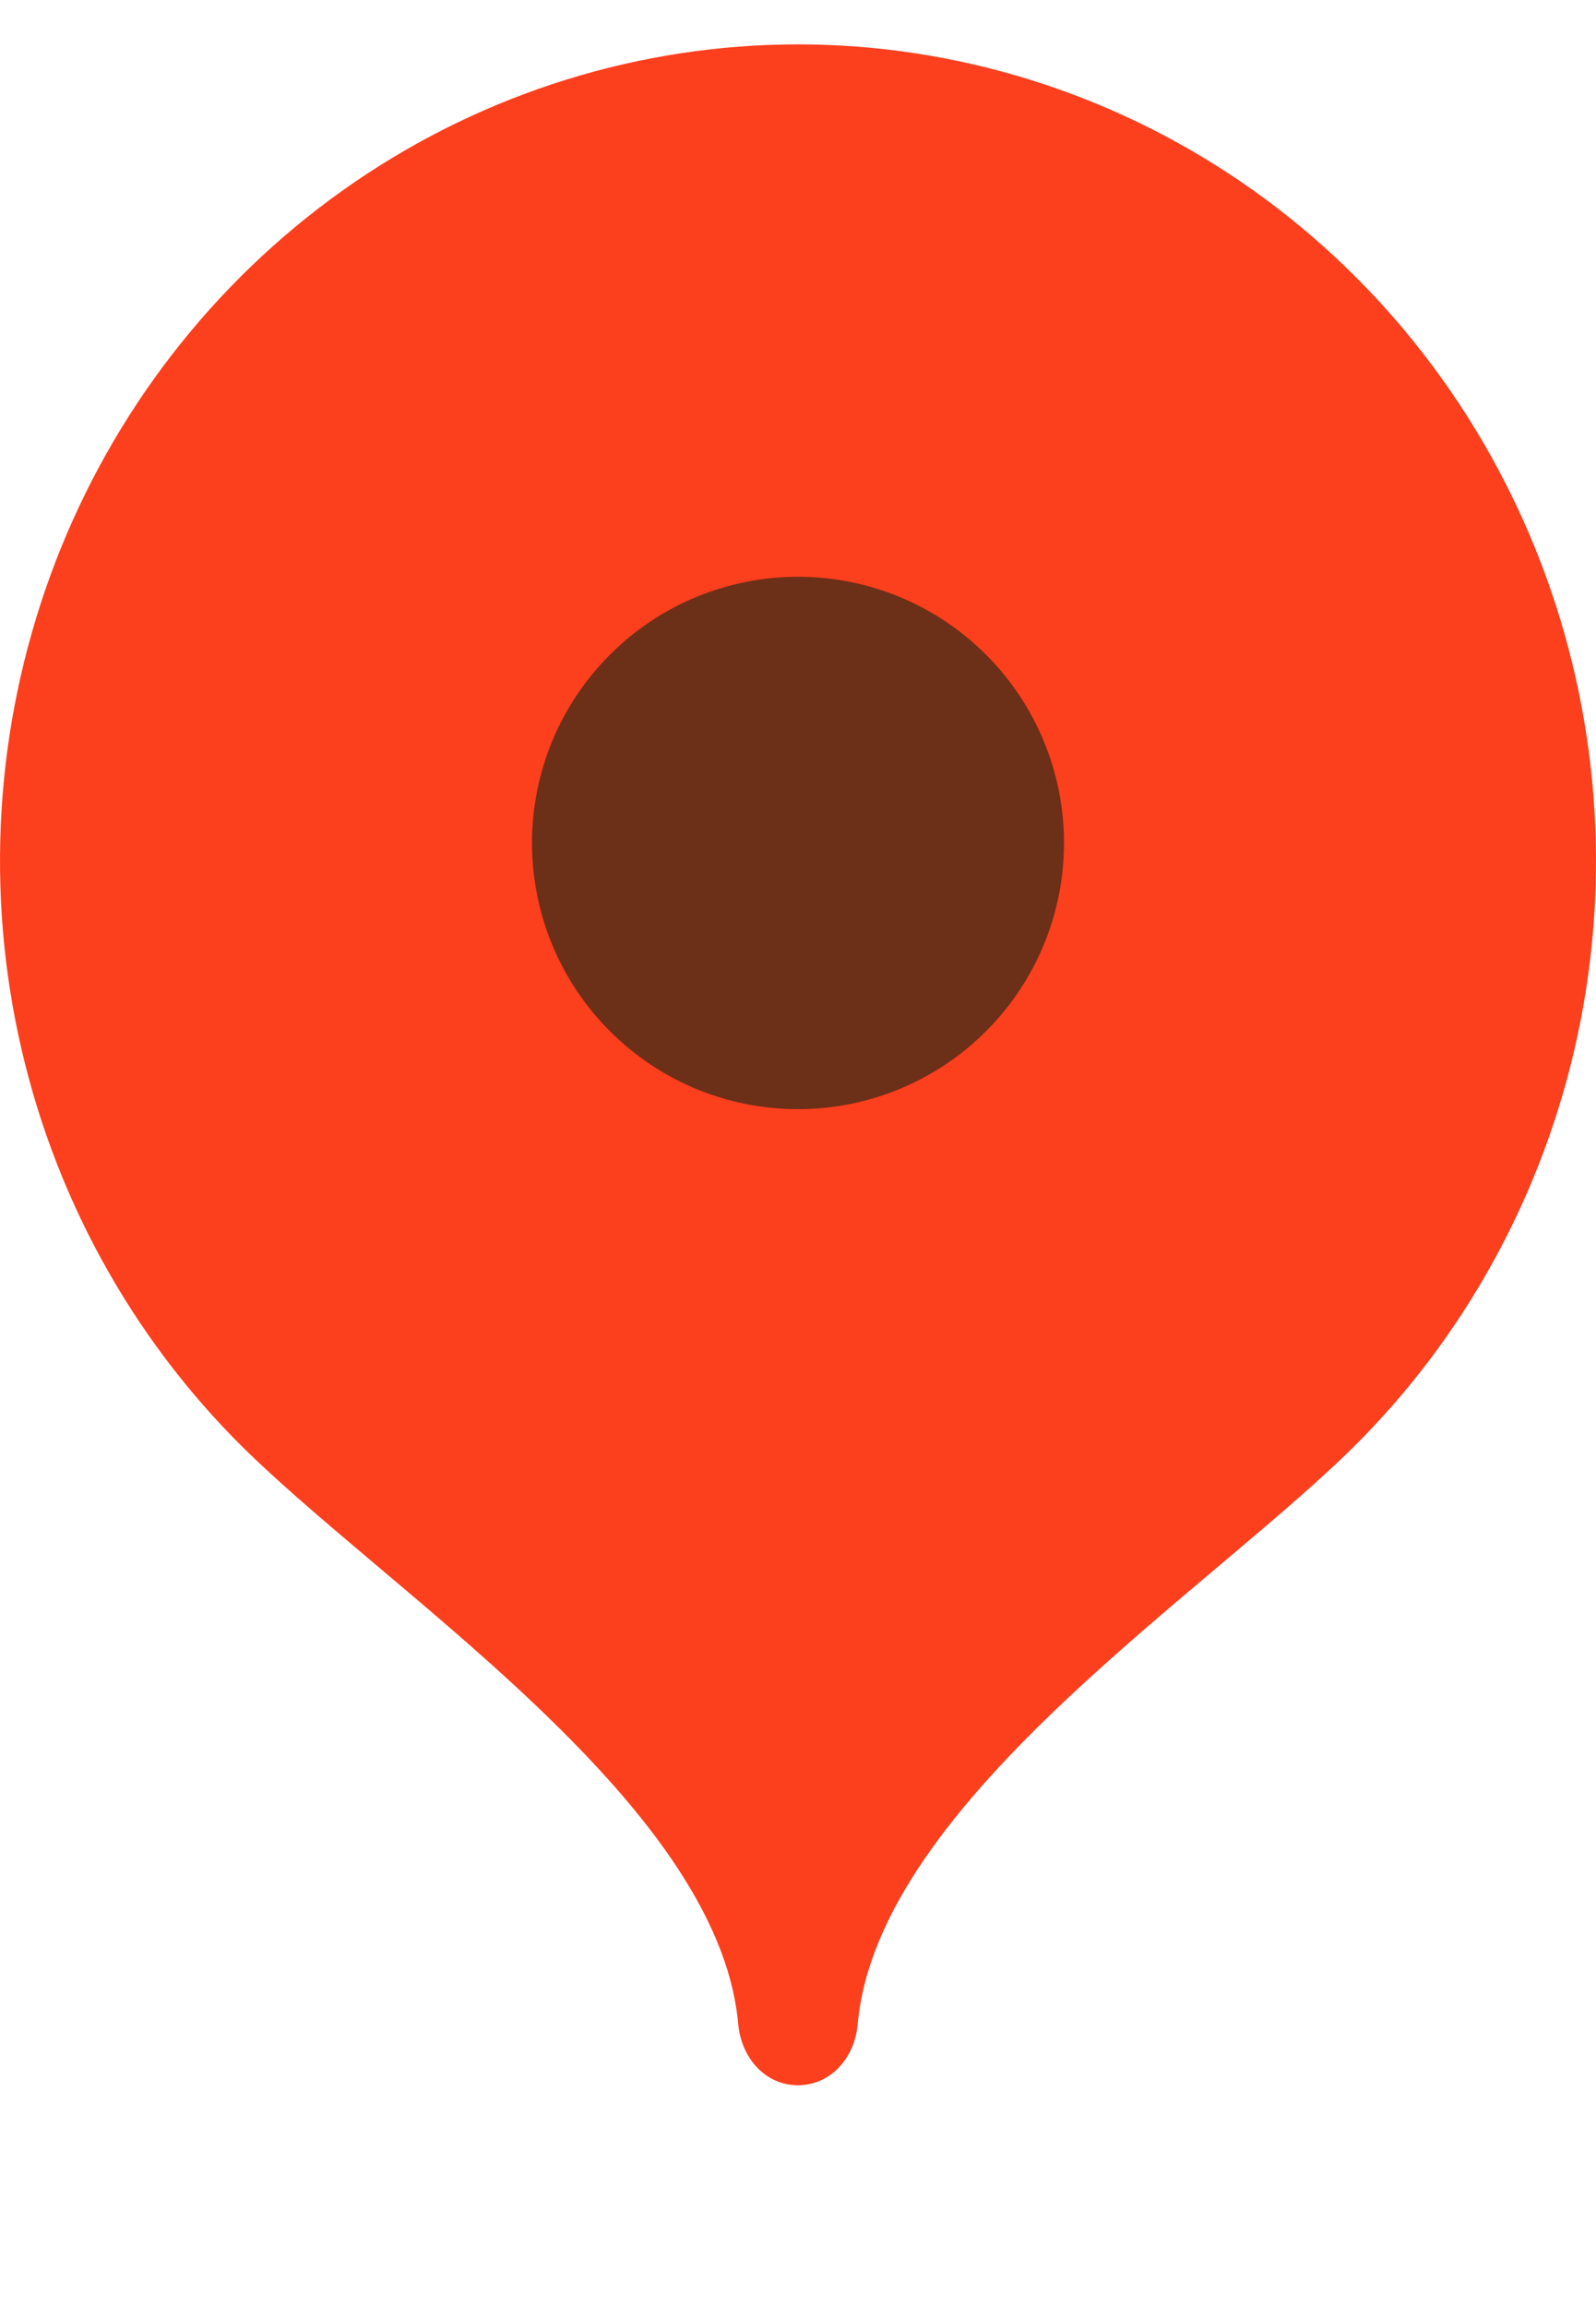
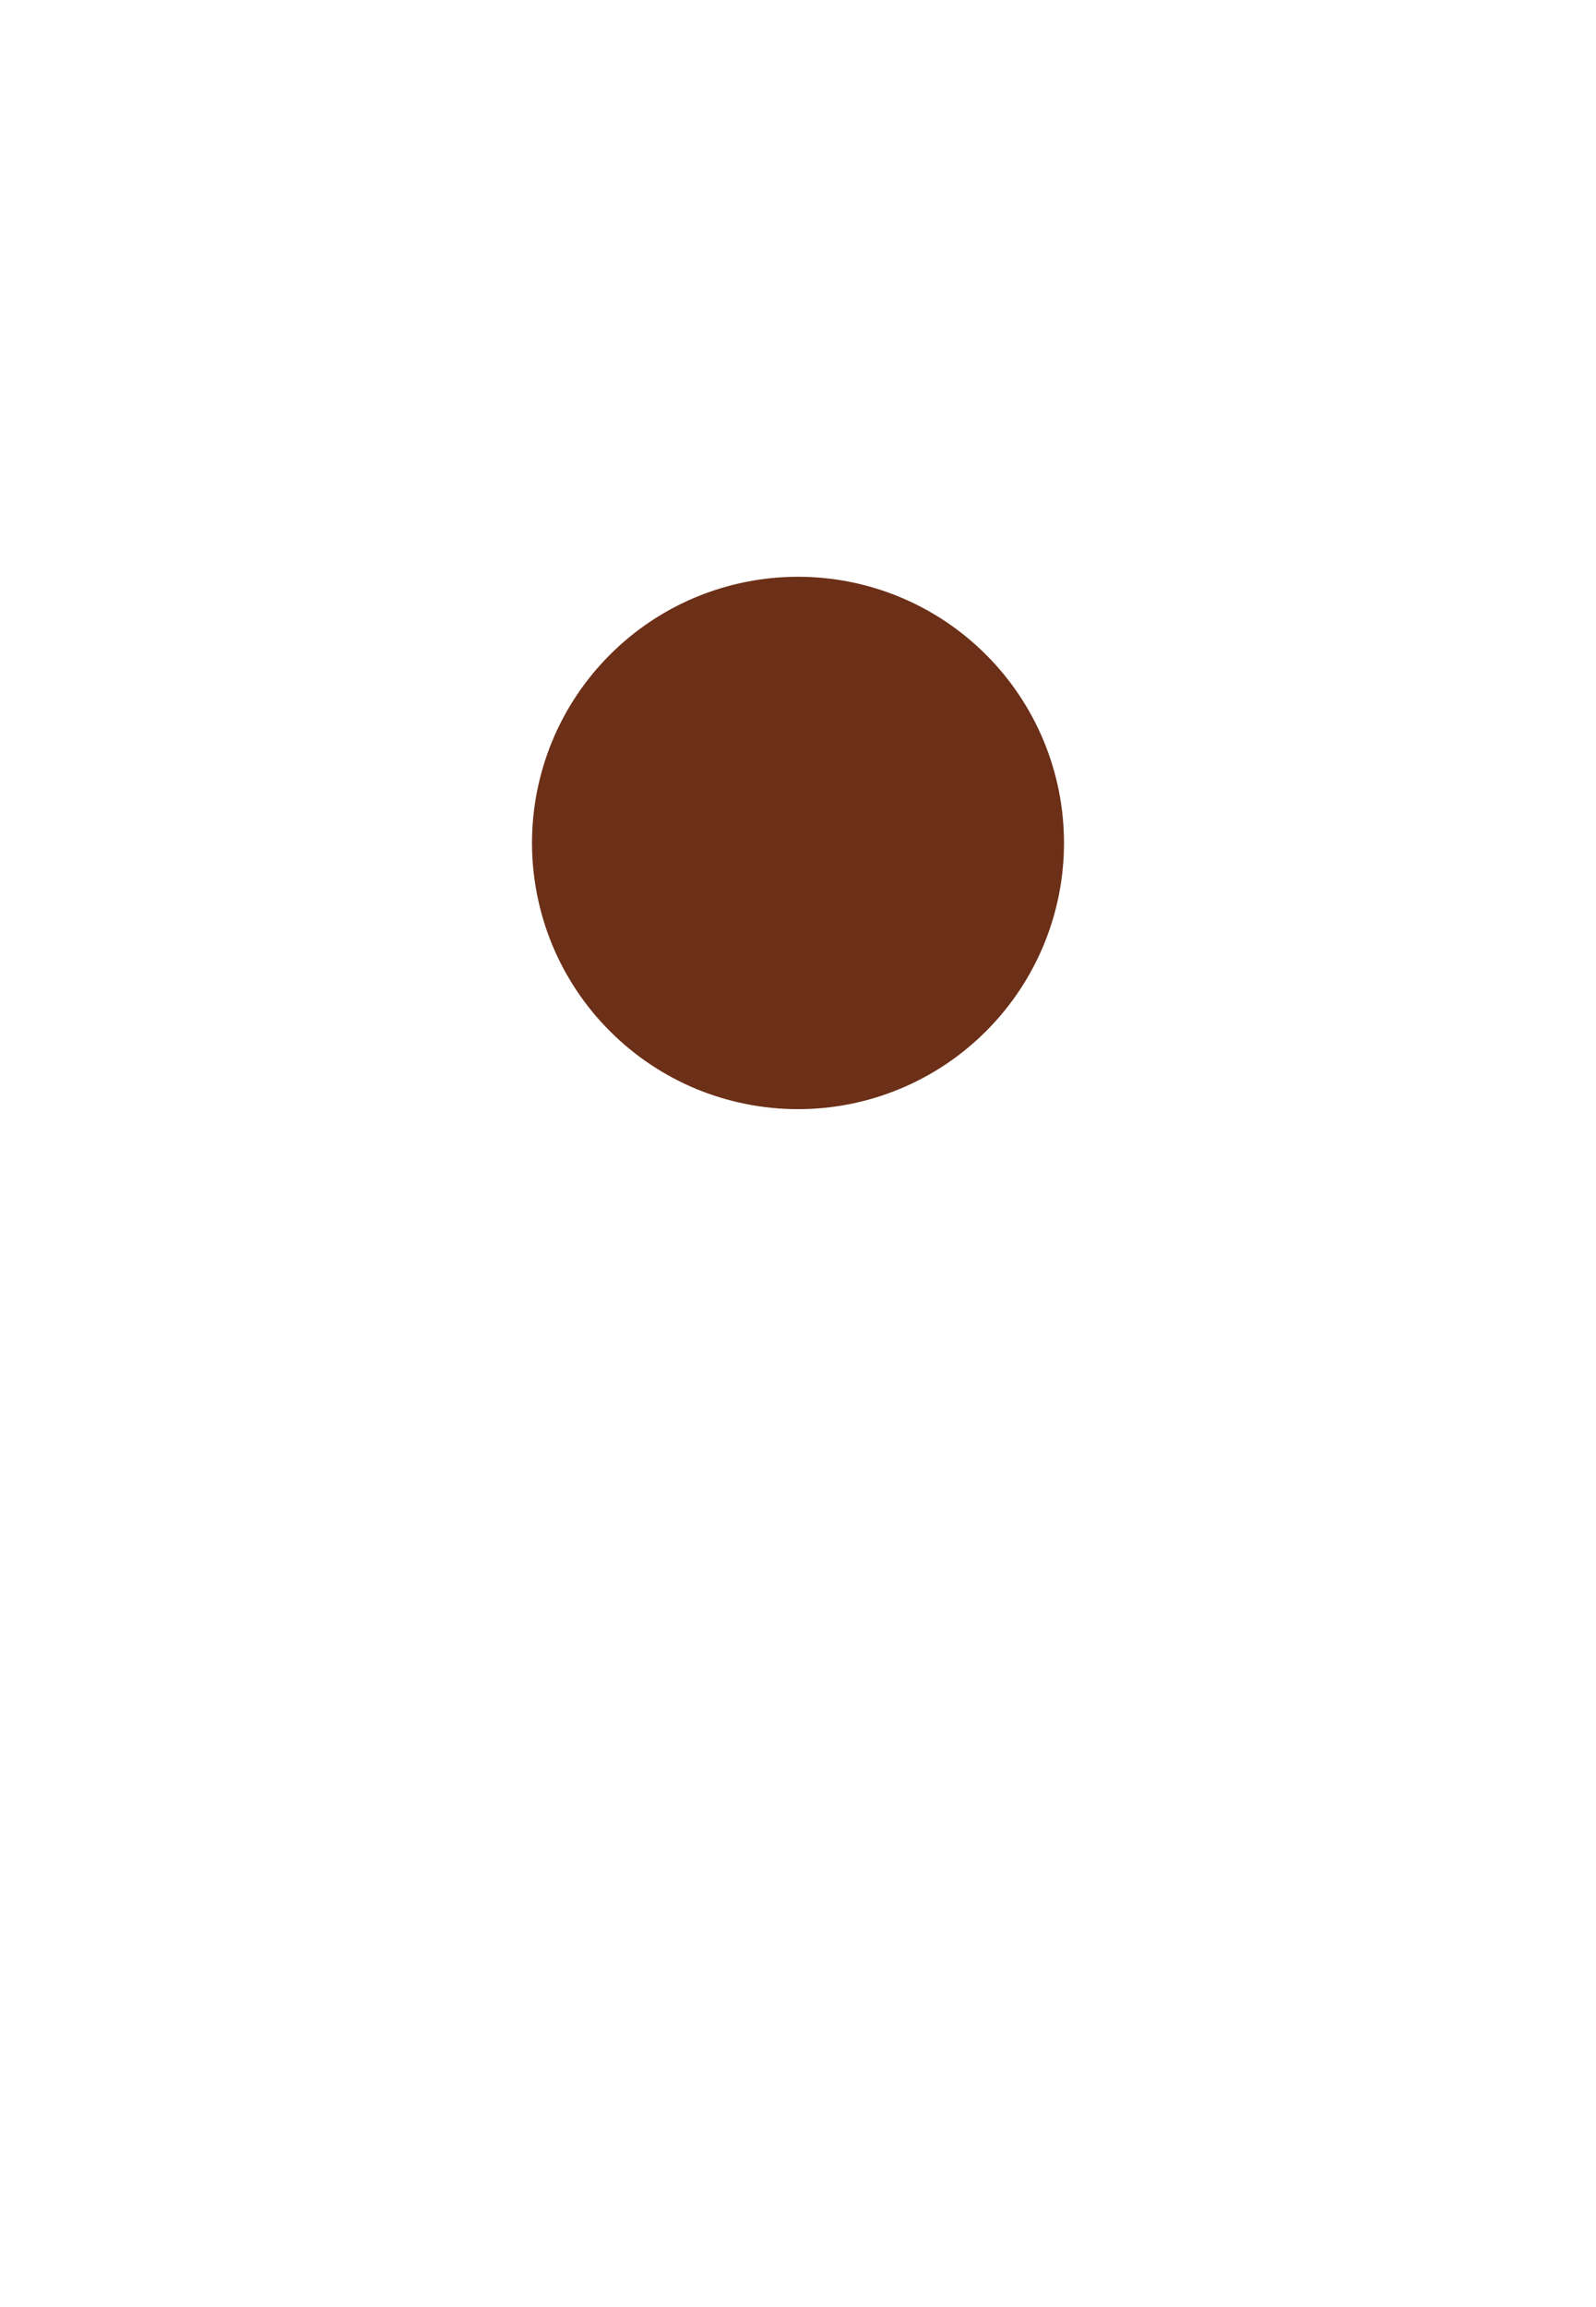
<svg xmlns="http://www.w3.org/2000/svg" width="18" height="26" viewBox="0 0 18 26" fill="none">
-   <path d="M8.999 0.5C7.22 0.501 5.48 1.041 4 2.052C2.521 3.063 1.367 4.499 0.686 6.179C0.005 7.86 -0.174 9.709 0.172 11.493C0.518 13.277 1.374 14.916 2.632 16.203C4.262 17.87 8.099 20.28 8.326 22.812C8.36 23.19 8.629 23.5 8.999 23.5C9.37 23.5 9.64 23.19 9.673 22.812C9.9 20.28 13.734 17.874 15.363 16.209C16.622 14.922 17.479 13.283 17.827 11.498C18.174 9.713 17.996 7.863 17.315 6.182C16.634 4.501 15.481 3.064 14.001 2.052C12.52 1.041 10.78 0.501 8.999 0.5Z" fill="#FC3F1D" />
  <path d="M9 12.5C8.606 12.5 8.216 12.422 7.852 12.272C7.488 12.121 7.157 11.9 6.879 11.621C6.6 11.343 6.379 11.012 6.228 10.648C6.078 10.284 6 9.894 6 9.5C6 9.106 6.078 8.716 6.228 8.352C6.379 7.988 6.6 7.657 6.879 7.379C7.157 7.1 7.488 6.879 7.852 6.728C8.216 6.578 8.606 6.5 9 6.5C9.796 6.5 10.559 6.816 11.121 7.379C11.684 7.941 12 8.704 12 9.5C12 10.296 11.684 11.059 11.121 11.621C10.559 12.184 9.796 12.5 9 12.5Z" fill="#6C2F17" />
</svg>